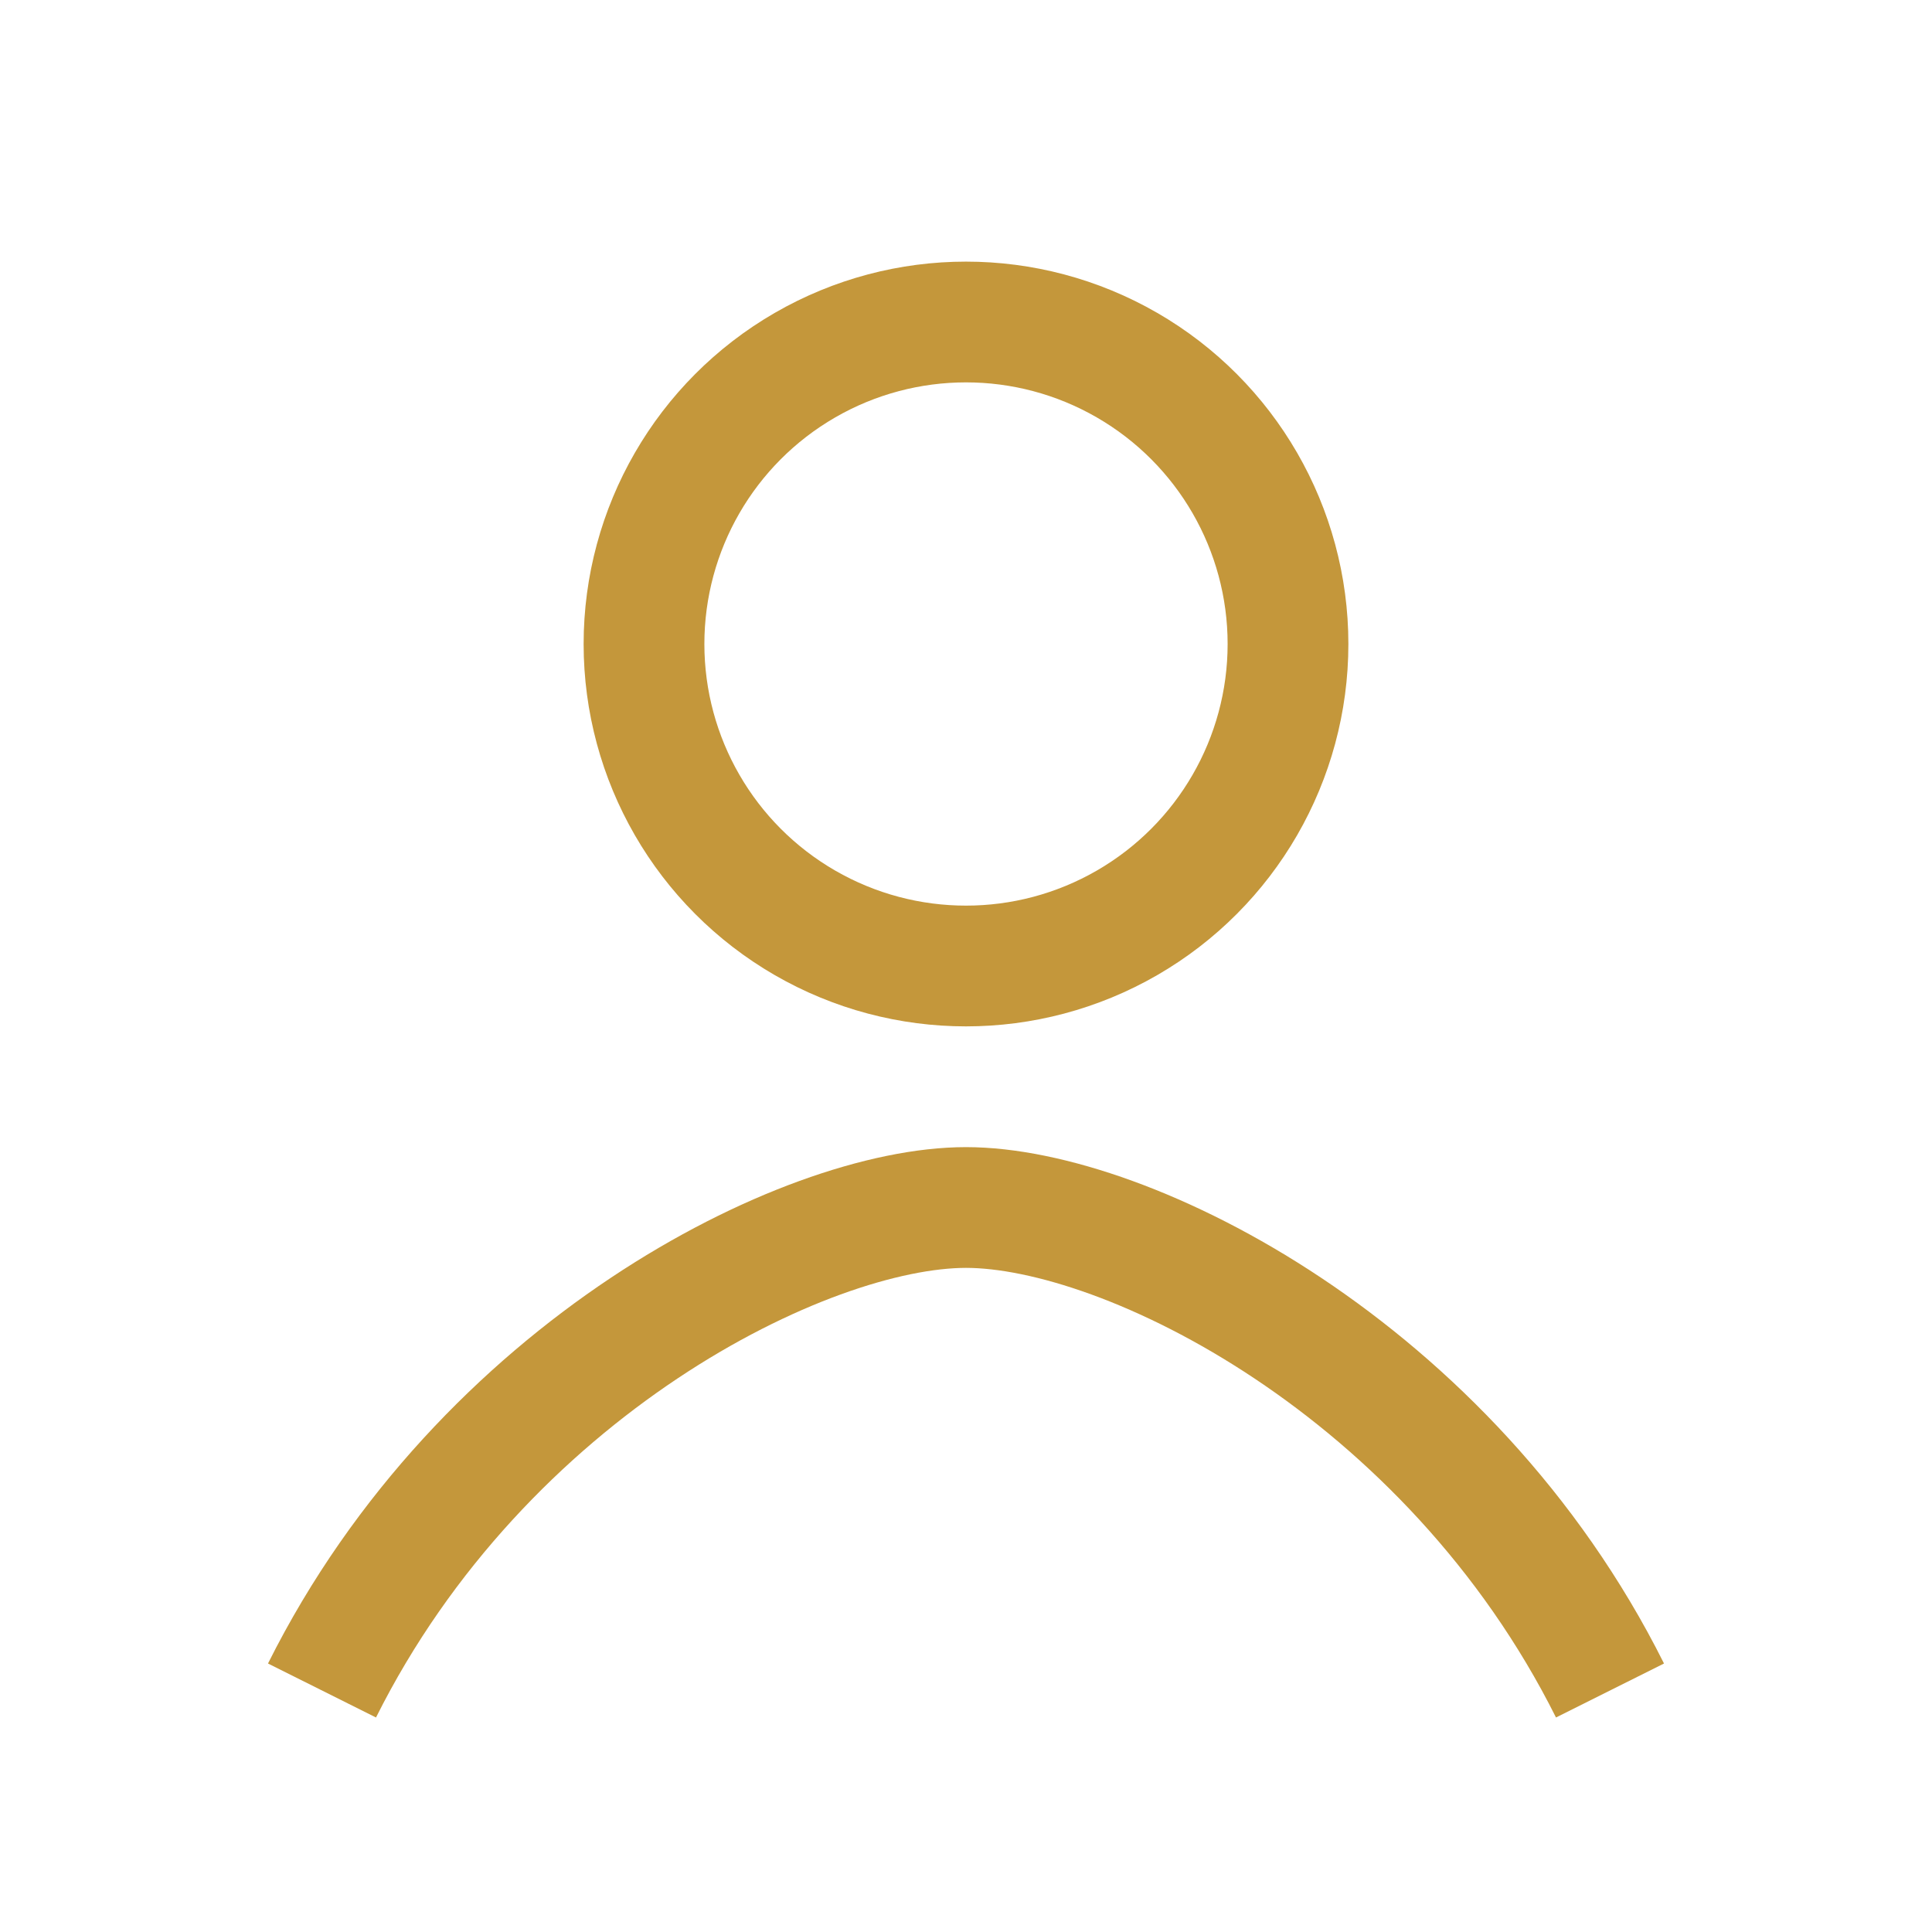
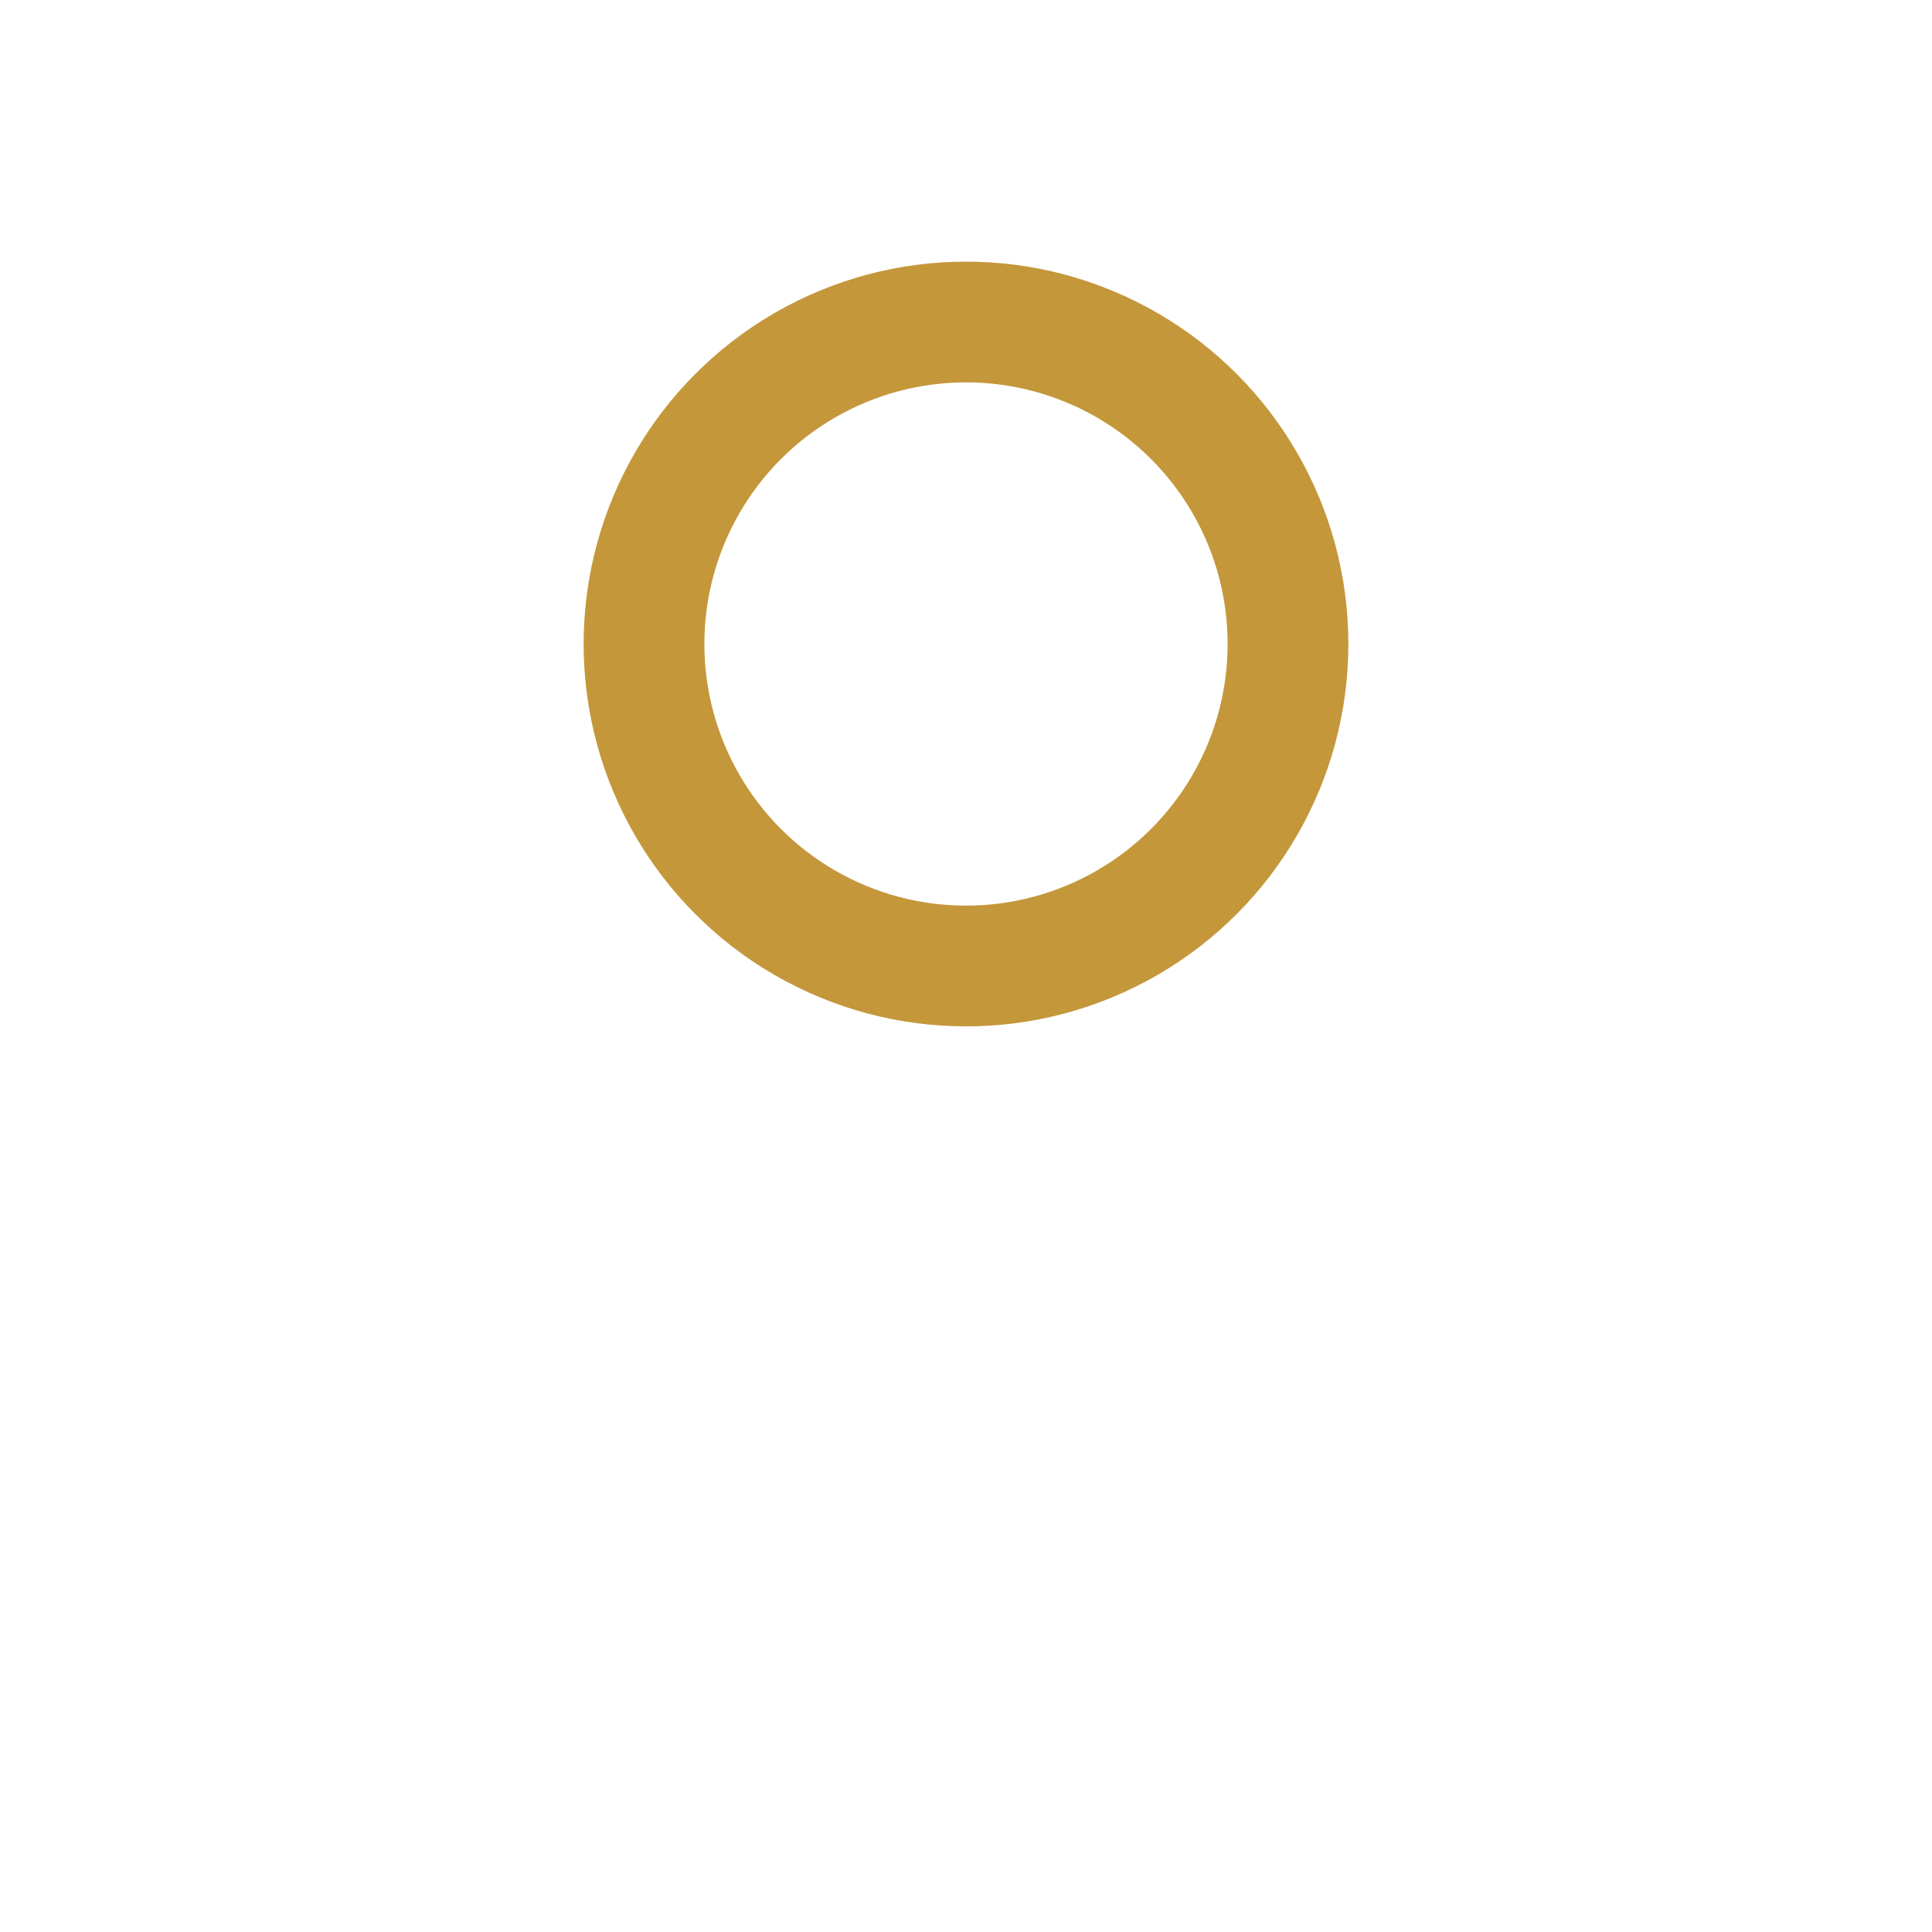
<svg xmlns="http://www.w3.org/2000/svg" width="128" height="128" viewBox="0 0 24 24" fill="none" stroke="#C4973B" stroke-width="1.5">
  <circle cx="12" cy="8" r="4" />
-   <path d="M4 21c2-4 6-6 8-6s6 2 8 6" />
</svg>